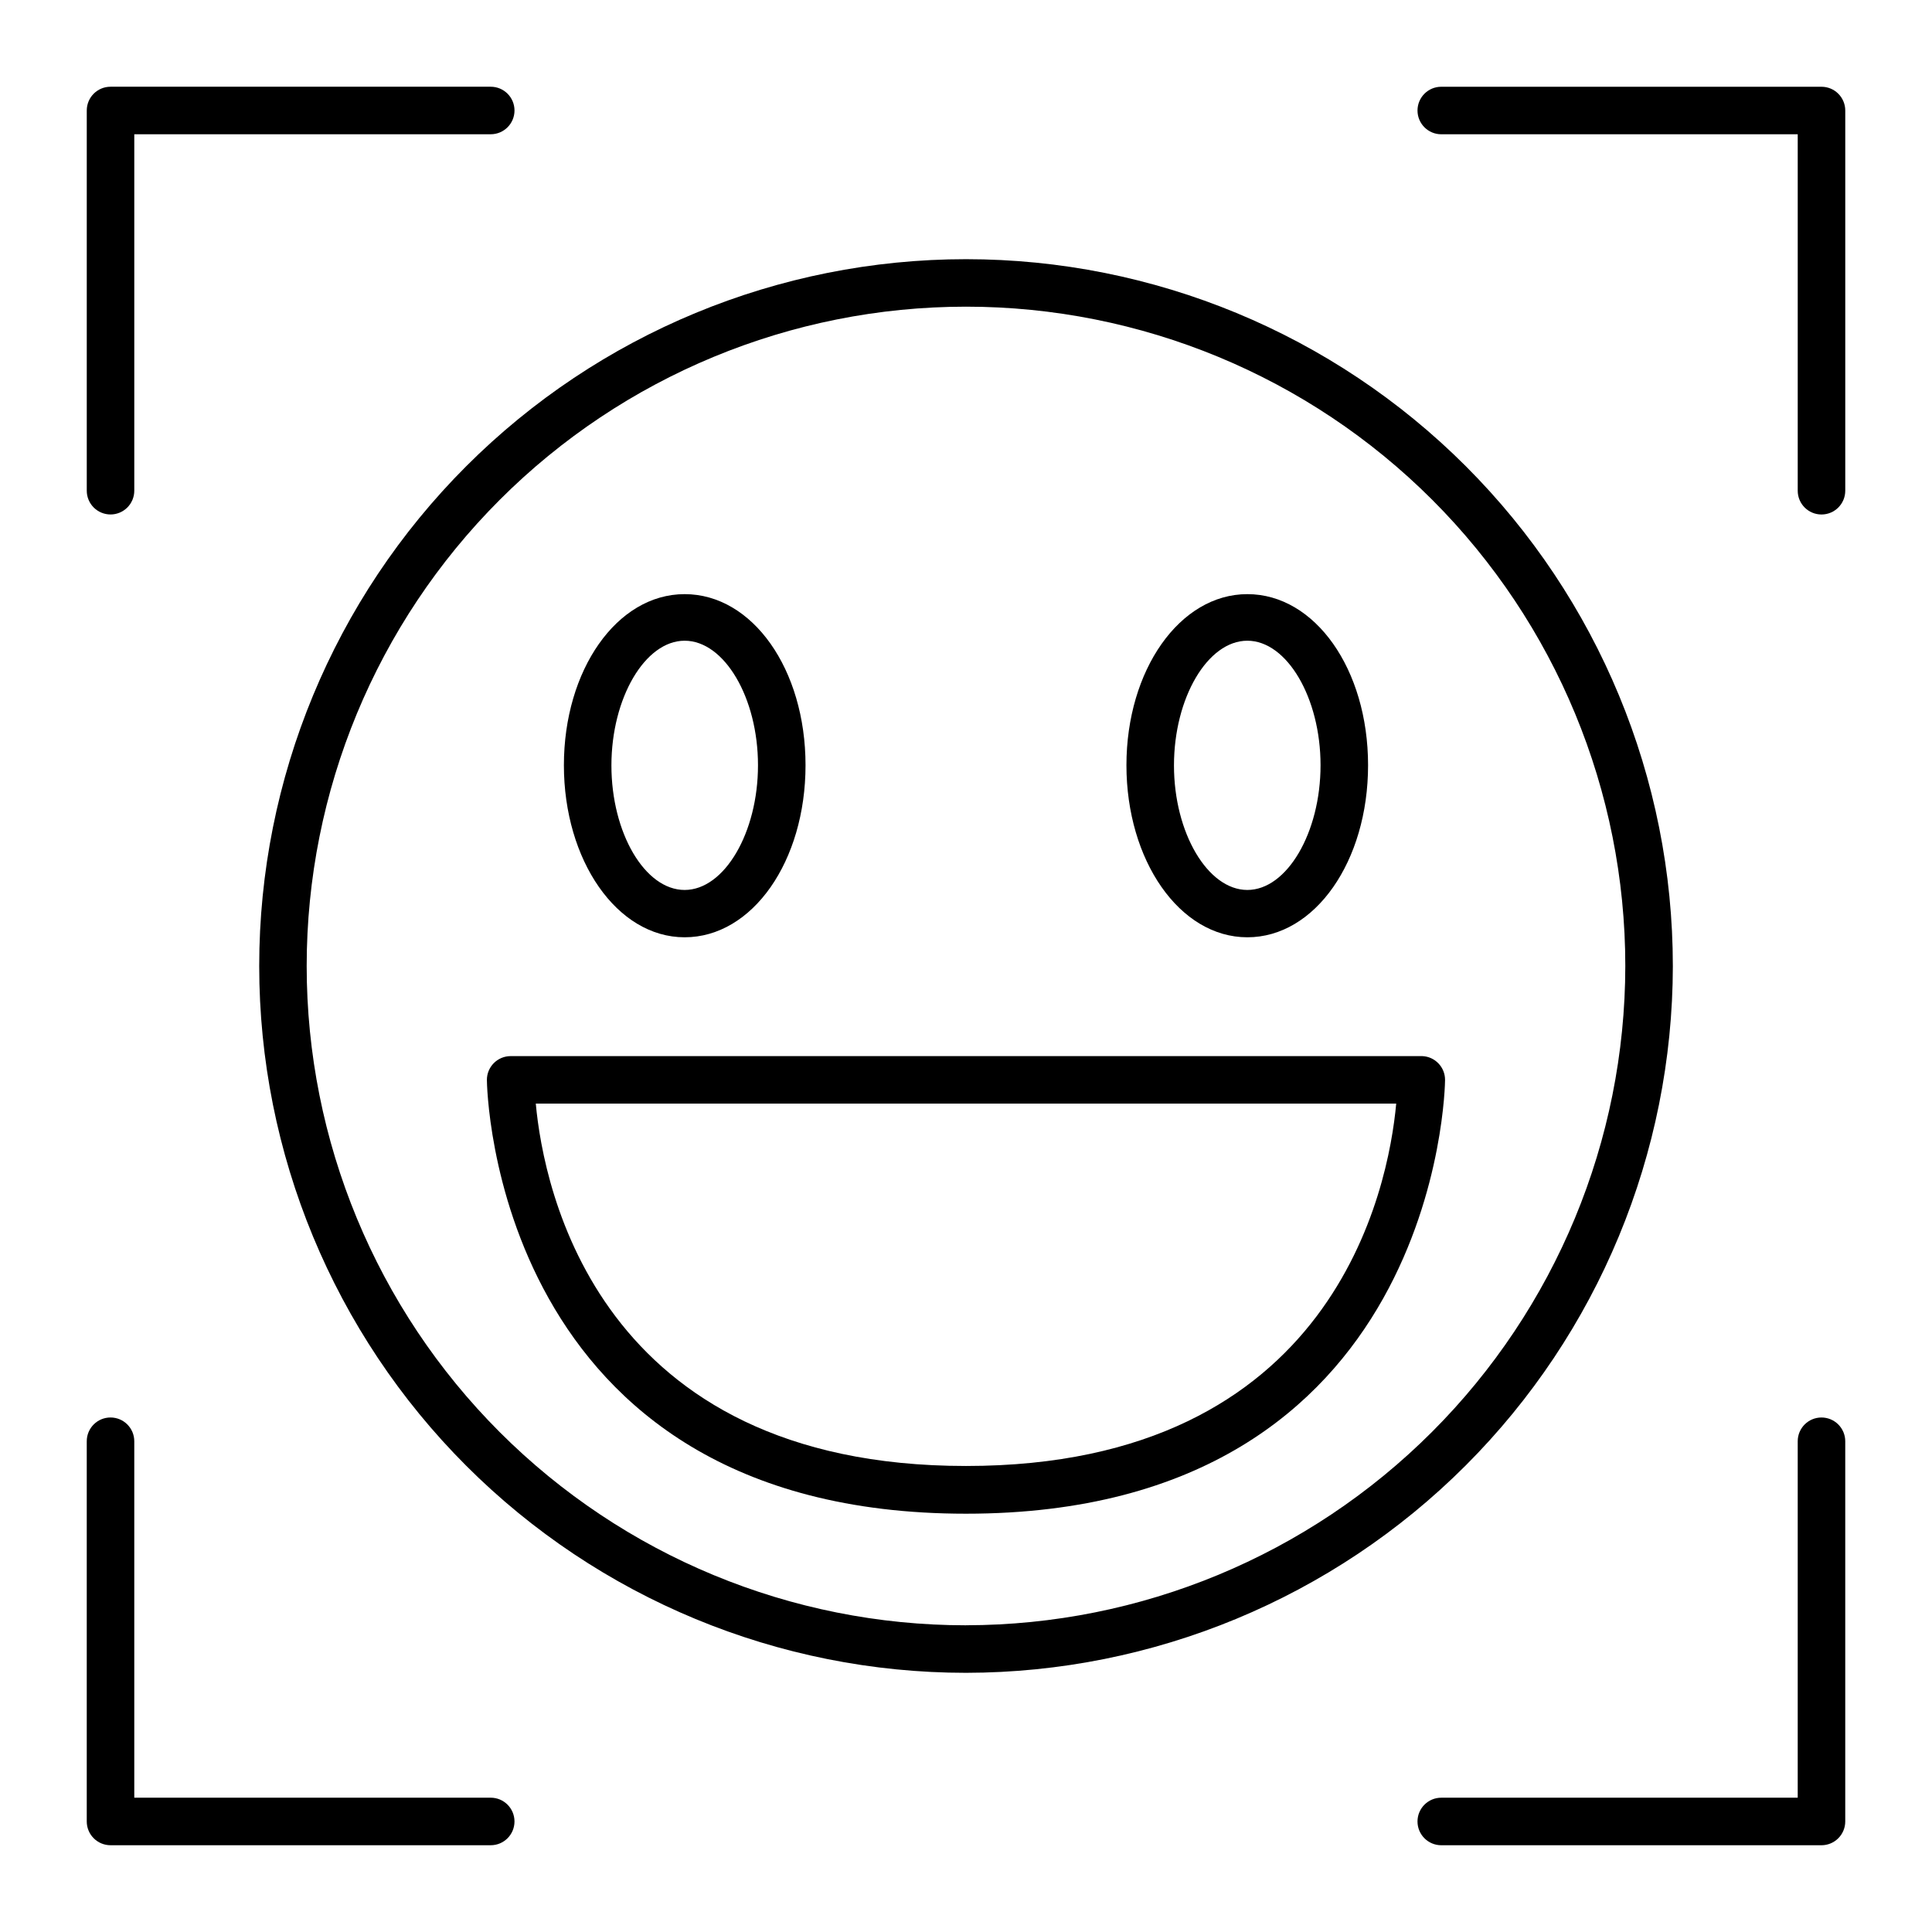
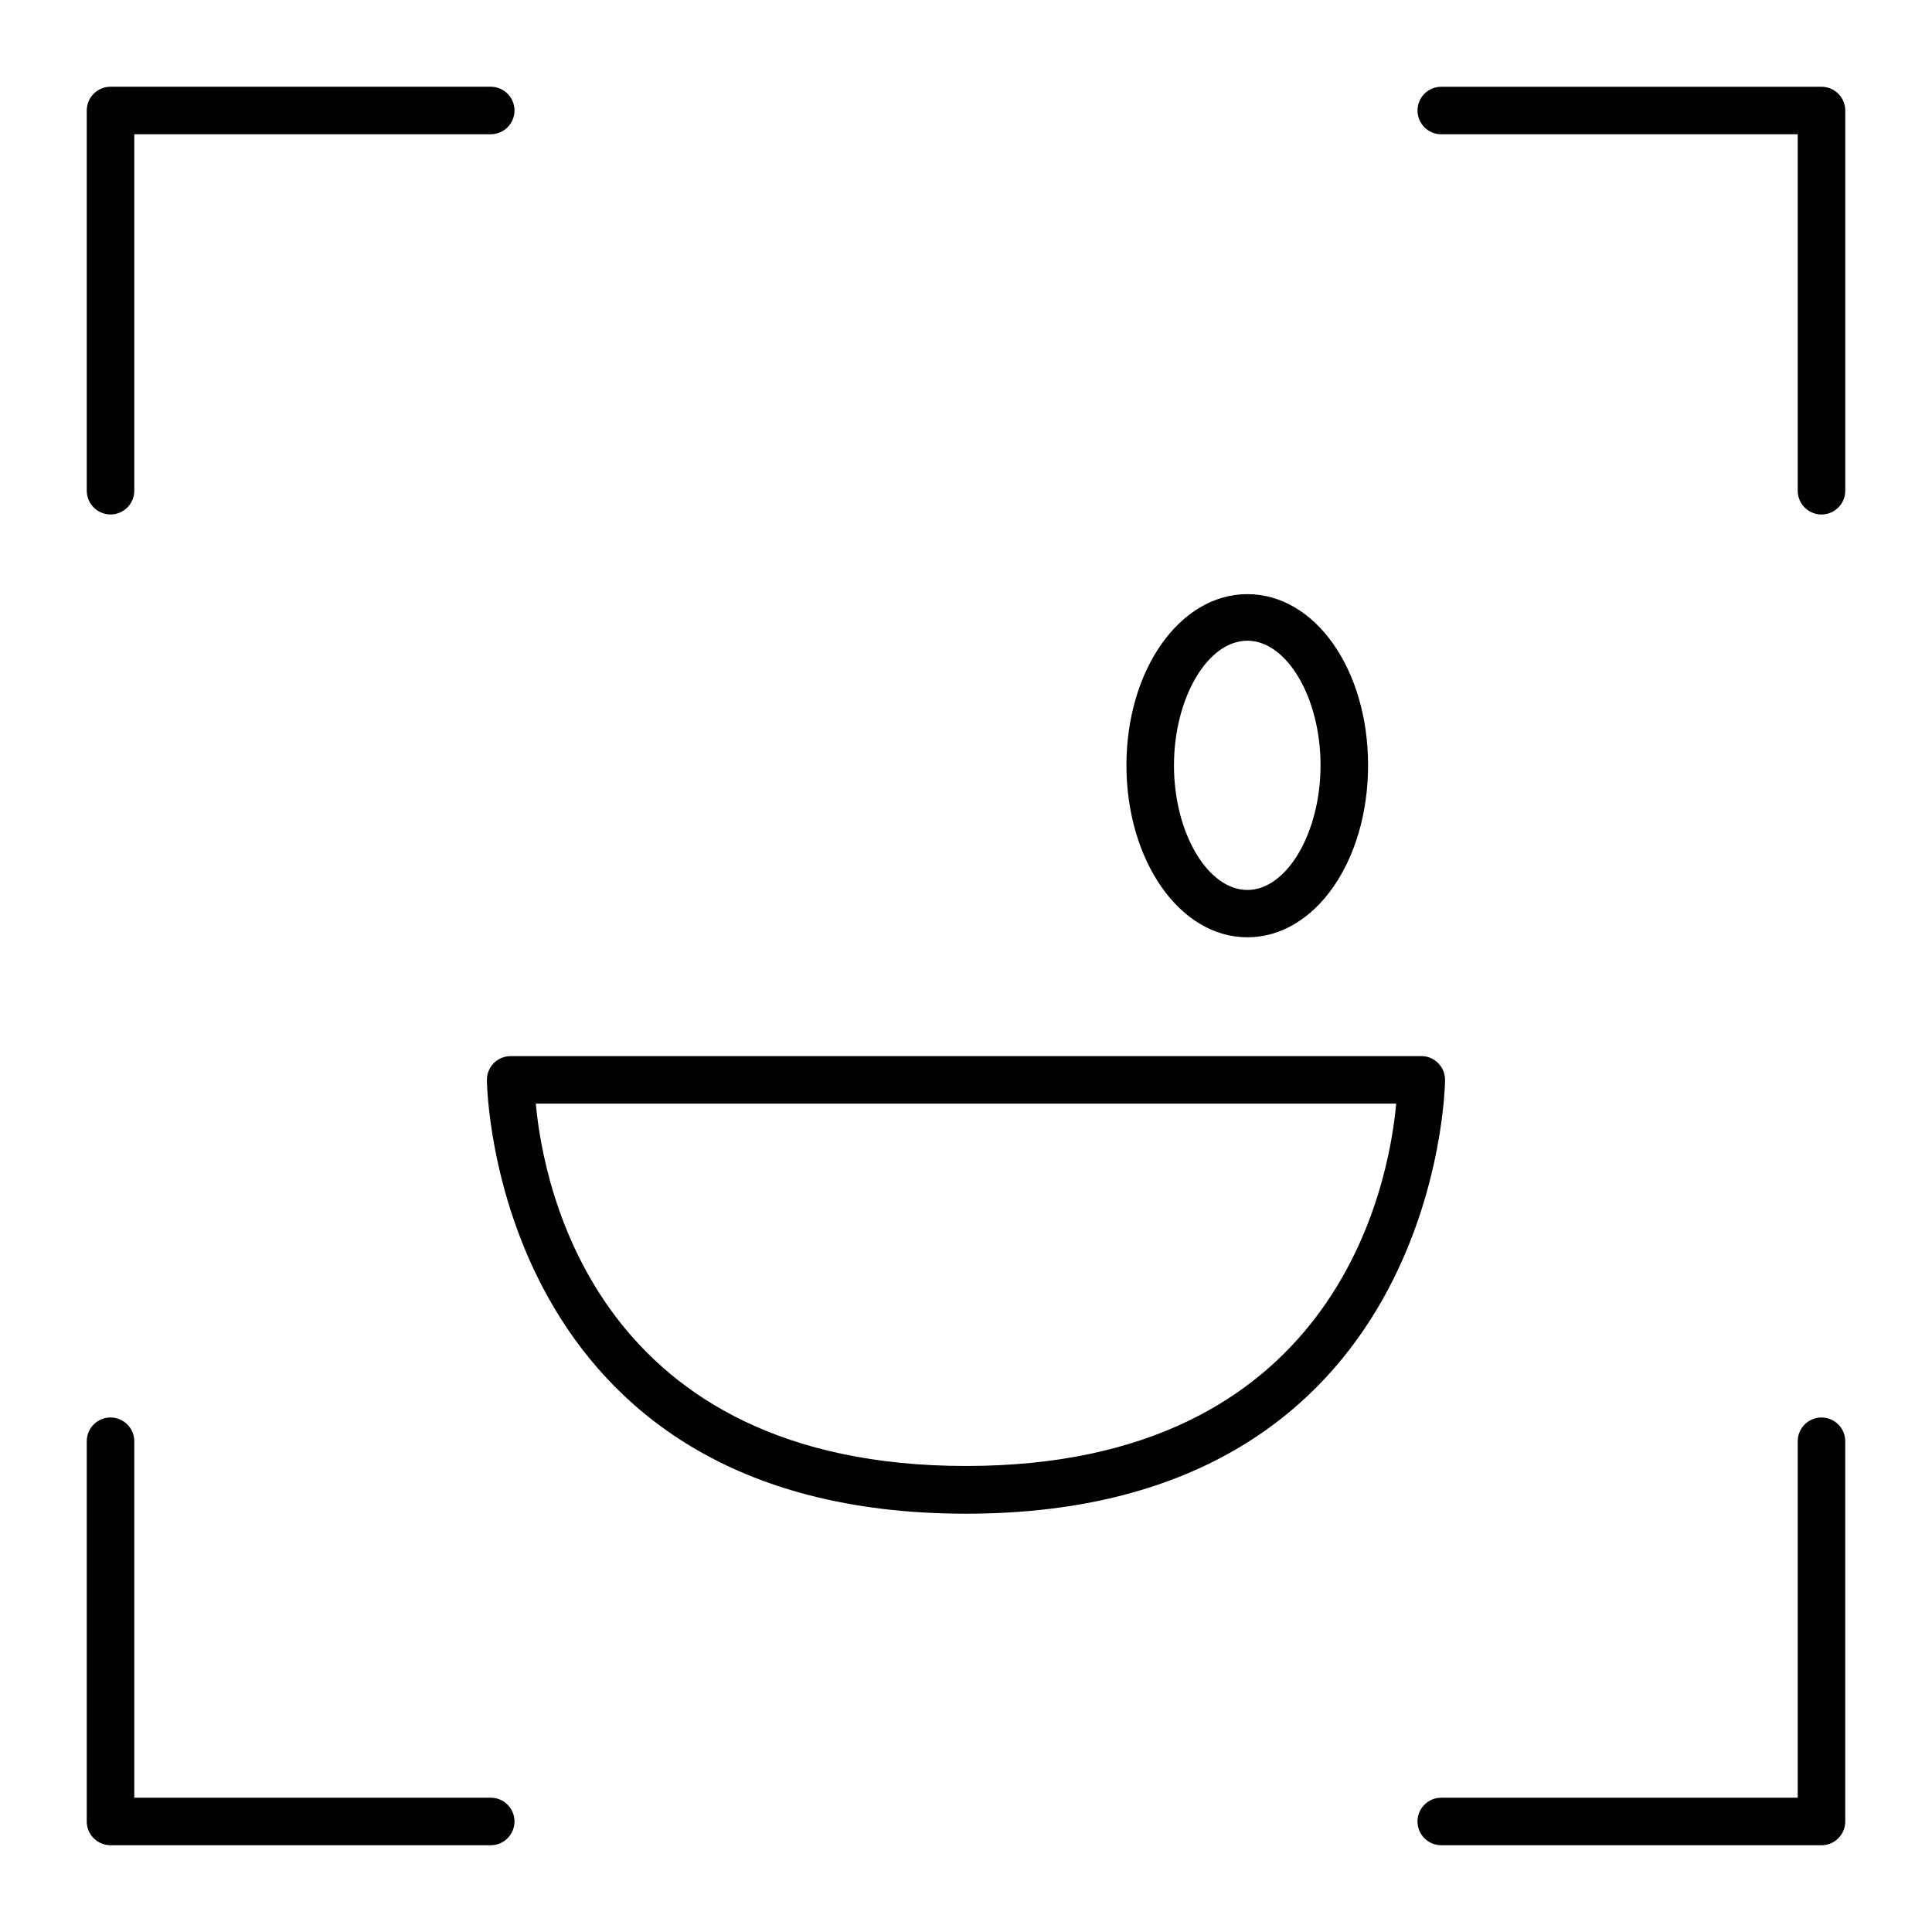
<svg xmlns="http://www.w3.org/2000/svg" fill="#000000" width="800px" height="800px" version="1.1" viewBox="144 144 512 512">
  <g>
-     <path d="m587.32 400c0-49.68-19.738-97.324-54.863-132.45-35.129-35.129-82.773-54.863-132.45-54.863s-97.324 19.734-132.45 54.863-54.863 82.773-54.863 132.45 19.734 97.324 54.863 132.45c35.129 35.125 82.773 54.863 132.45 54.863 49.66-0.055 97.273-19.809 132.39-54.926s54.871-82.73 54.926-132.39zm-187.32 174.72c-46.34 0-90.781-18.406-123.55-51.172-32.77-32.77-51.176-77.211-51.176-123.55 0-46.34 18.406-90.781 51.176-123.55 32.766-32.77 77.207-51.176 123.55-51.176 46.336 0 90.777 18.406 123.55 51.176 32.766 32.766 51.172 77.207 51.172 123.55-0.051 46.32-18.477 90.73-51.234 123.48-32.754 32.758-77.164 51.184-123.48 51.234z" />
-     <path d="m520.91 423.88h-241.58c-1.68 0-3.289 0.672-4.473 1.863-1.18 1.191-1.84 2.805-1.824 4.484 0 1.16 1.41 114.92 126.96 114.92 125.55 0 126.96-113.81 126.96-114.92 0.031-3.402-2.644-6.211-6.043-6.348zm-120.91 108.62c-97.637 0-111.95-73.555-114.01-96.027h228.02c-2.066 22.473-16.375 96.027-114.01 96.027z" />
-     <path d="m325.43 392.39c17.984 0 32.043-20.152 32.043-45.594s-14.055-45.344-32.043-45.344c-17.984 0-31.992 20.152-31.992 45.344s14.059 45.594 31.992 45.594zm0-78.594c10.531 0 19.445 15.113 19.445 33 0.004 17.883-8.914 33.051-19.445 33.051s-19.398-15.113-19.398-33c0.004-17.887 8.922-33.051 19.398-33.051z" />
+     <path d="m520.91 423.88h-241.58c-1.68 0-3.289 0.672-4.473 1.863-1.18 1.191-1.84 2.805-1.824 4.484 0 1.16 1.41 114.92 126.96 114.92 125.55 0 126.96-113.81 126.96-114.92 0.031-3.402-2.644-6.211-6.043-6.348m-120.91 108.62c-97.637 0-111.95-73.555-114.01-96.027h228.02c-2.066 22.473-16.375 96.027-114.01 96.027z" />
    <path d="m474.56 392.39c17.938 0 31.992-20.152 31.992-45.594s-14.055-45.344-31.992-45.344-32.043 20.152-32.043 45.344 14.059 45.594 32.043 45.594zm0-78.594c10.48 0 19.398 15.113 19.398 33 0 17.883-8.918 33.051-19.398 33.051s-19.445-15.113-19.445-33c0-17.887 8.914-33.051 19.445-33.051z" />
    <path d="m173.29 280.34c1.668 0 3.269-0.664 4.453-1.844 1.18-1.184 1.844-2.785 1.844-4.453v-94.465h94.465c3.477 0 6.297-2.82 6.297-6.297 0-3.481-2.82-6.297-6.297-6.297h-100.76c-3.481 0-6.297 2.816-6.297 6.297v100.76c0 1.668 0.66 3.269 1.844 4.453 1.18 1.18 2.781 1.844 4.453 1.844z" />
    <path d="m626.71 166.99h-100.76c-3.477 0-6.297 2.816-6.297 6.297 0 3.477 2.82 6.297 6.297 6.297h94.465v94.465c0 3.477 2.82 6.297 6.297 6.297 3.481 0 6.301-2.82 6.301-6.297v-100.76c0-1.672-0.664-3.273-1.848-4.453-1.18-1.184-2.781-1.844-4.453-1.844z" />
    <path d="m274.05 620.41h-94.465v-94.465c0-3.477-2.82-6.297-6.297-6.297-3.481 0-6.297 2.82-6.297 6.297v100.76c0 1.672 0.66 3.273 1.844 4.453 1.18 1.184 2.781 1.848 4.453 1.848h100.76c3.477 0 6.297-2.82 6.297-6.301 0-3.477-2.82-6.297-6.297-6.297z" />
    <path d="m626.71 519.65c-3.477 0-6.297 2.82-6.297 6.297v94.465h-94.465c-3.477 0-6.297 2.82-6.297 6.297 0 3.481 2.82 6.301 6.297 6.301h100.76c1.672 0 3.273-0.664 4.453-1.848 1.184-1.18 1.848-2.781 1.848-4.453v-100.76c0-1.668-0.664-3.269-1.848-4.453-1.18-1.18-2.781-1.844-4.453-1.844z" />
  </g>
</svg>